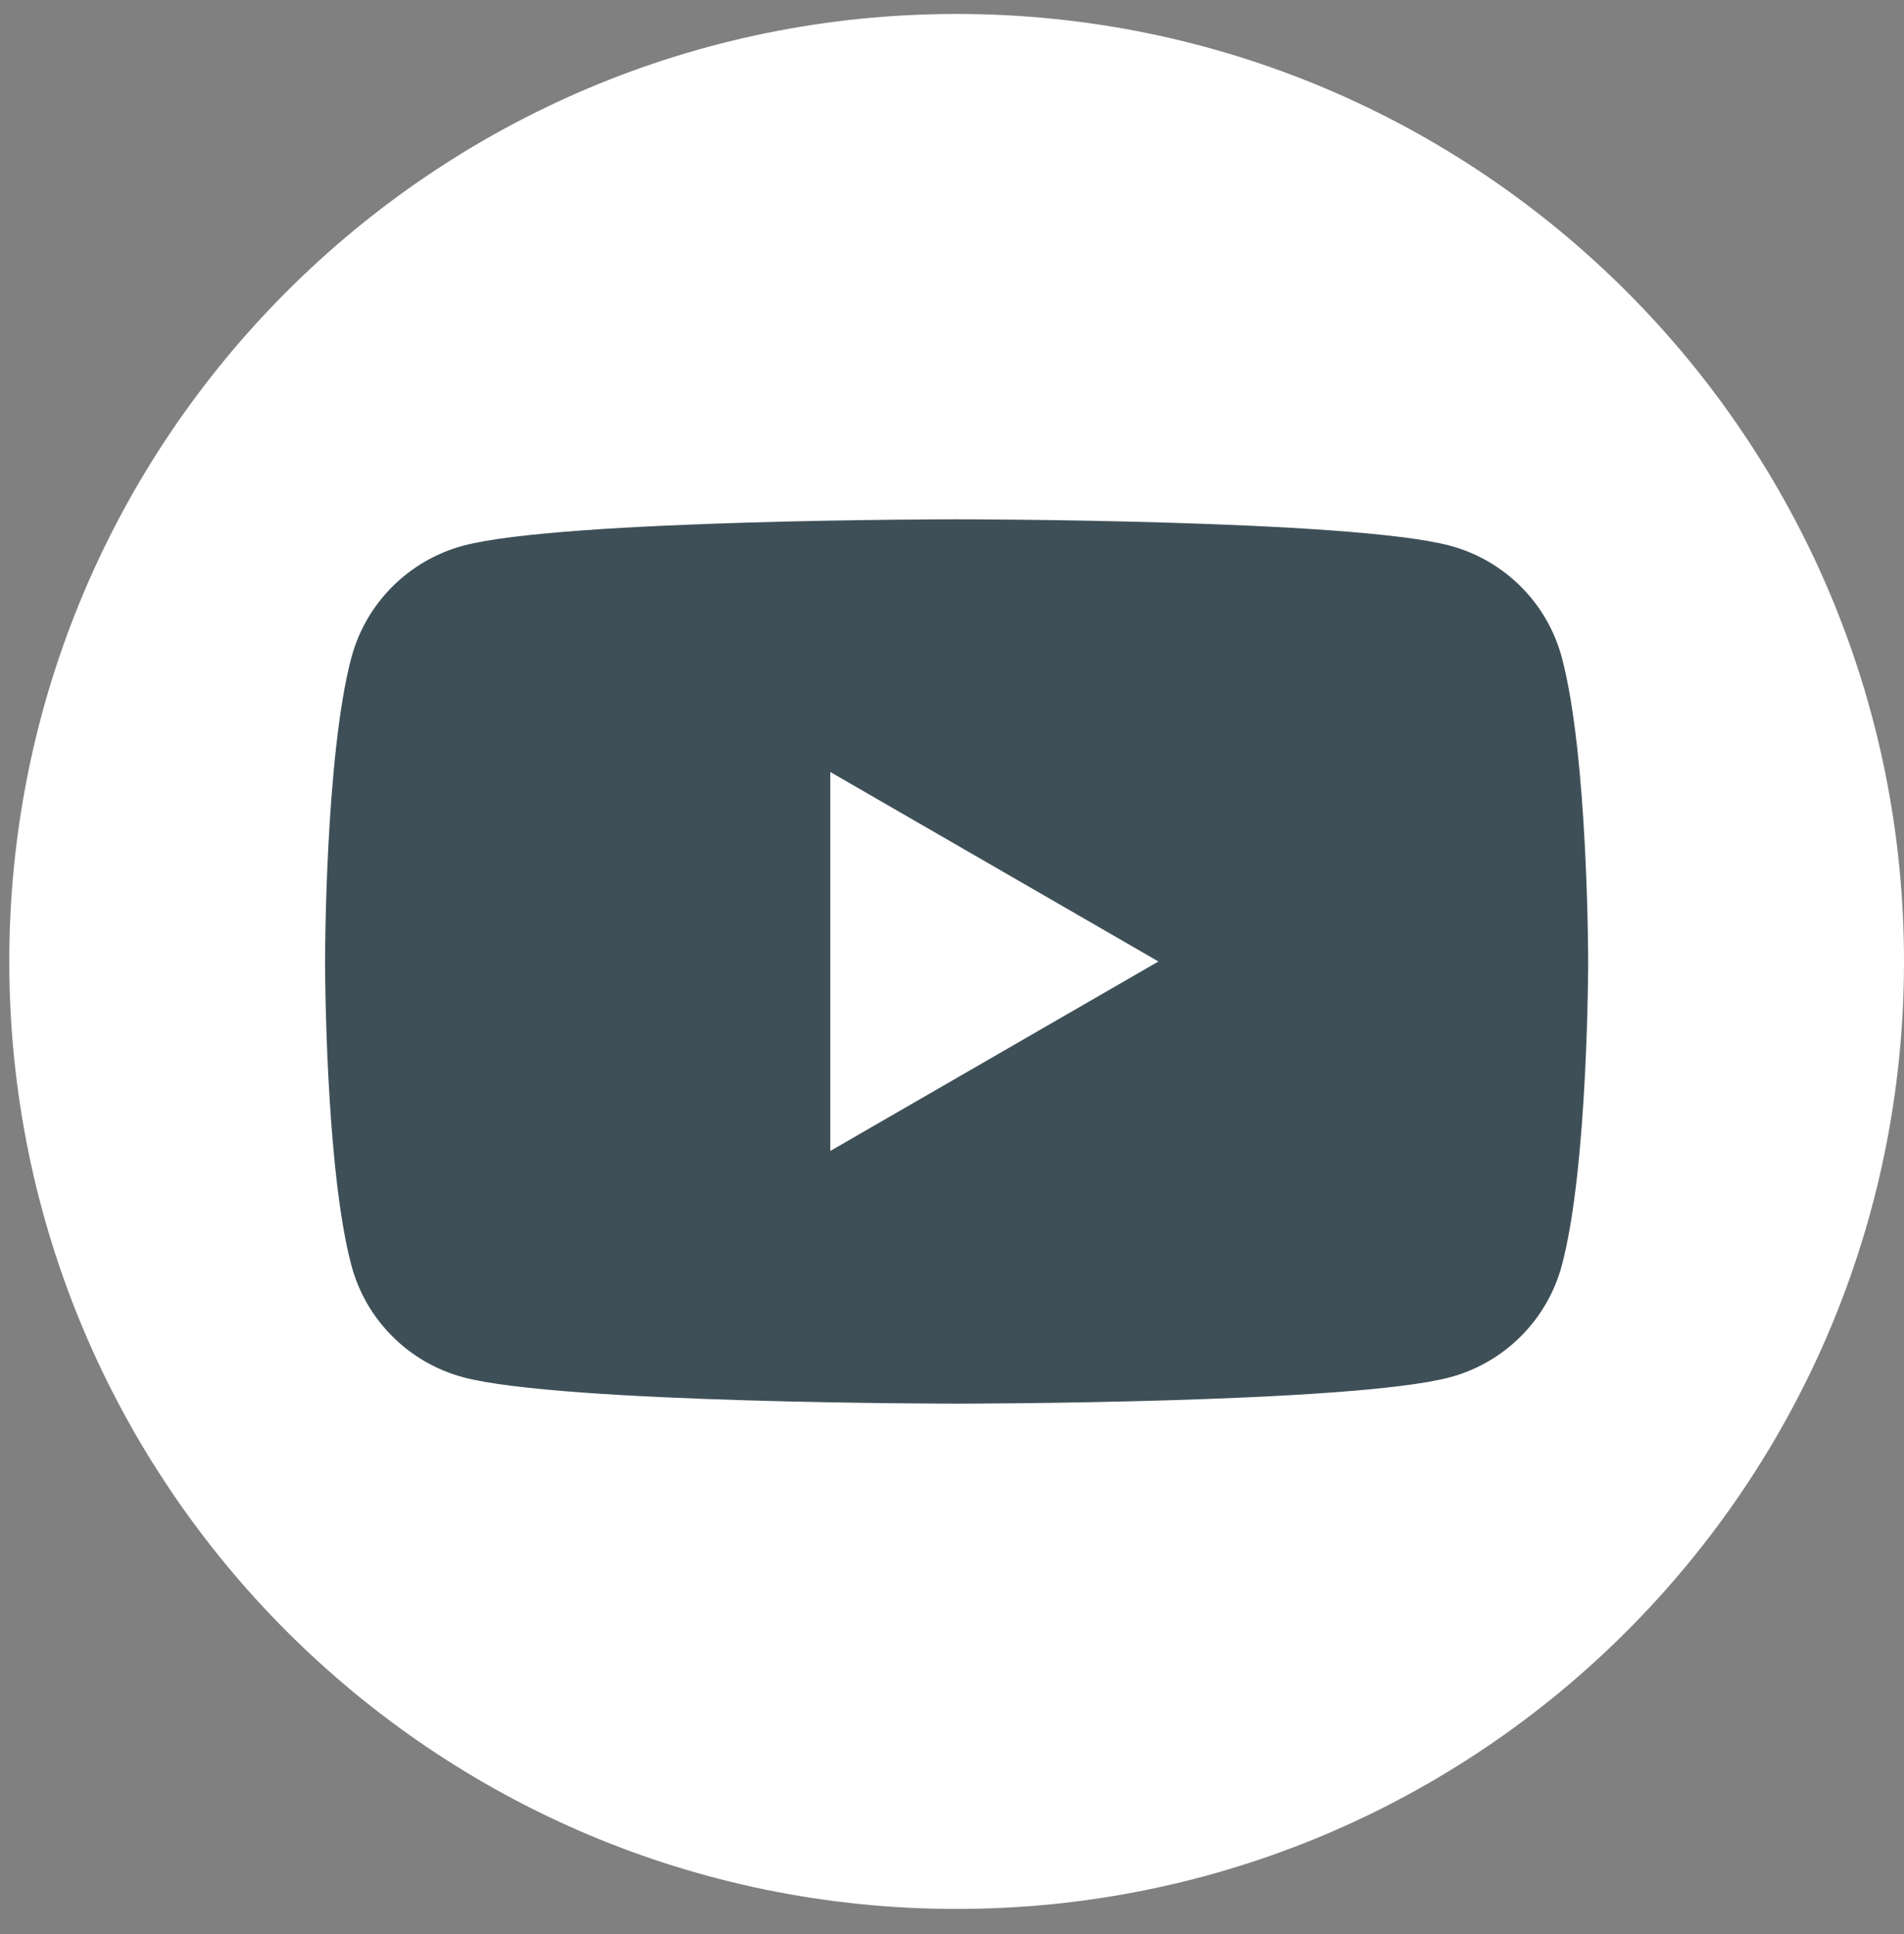
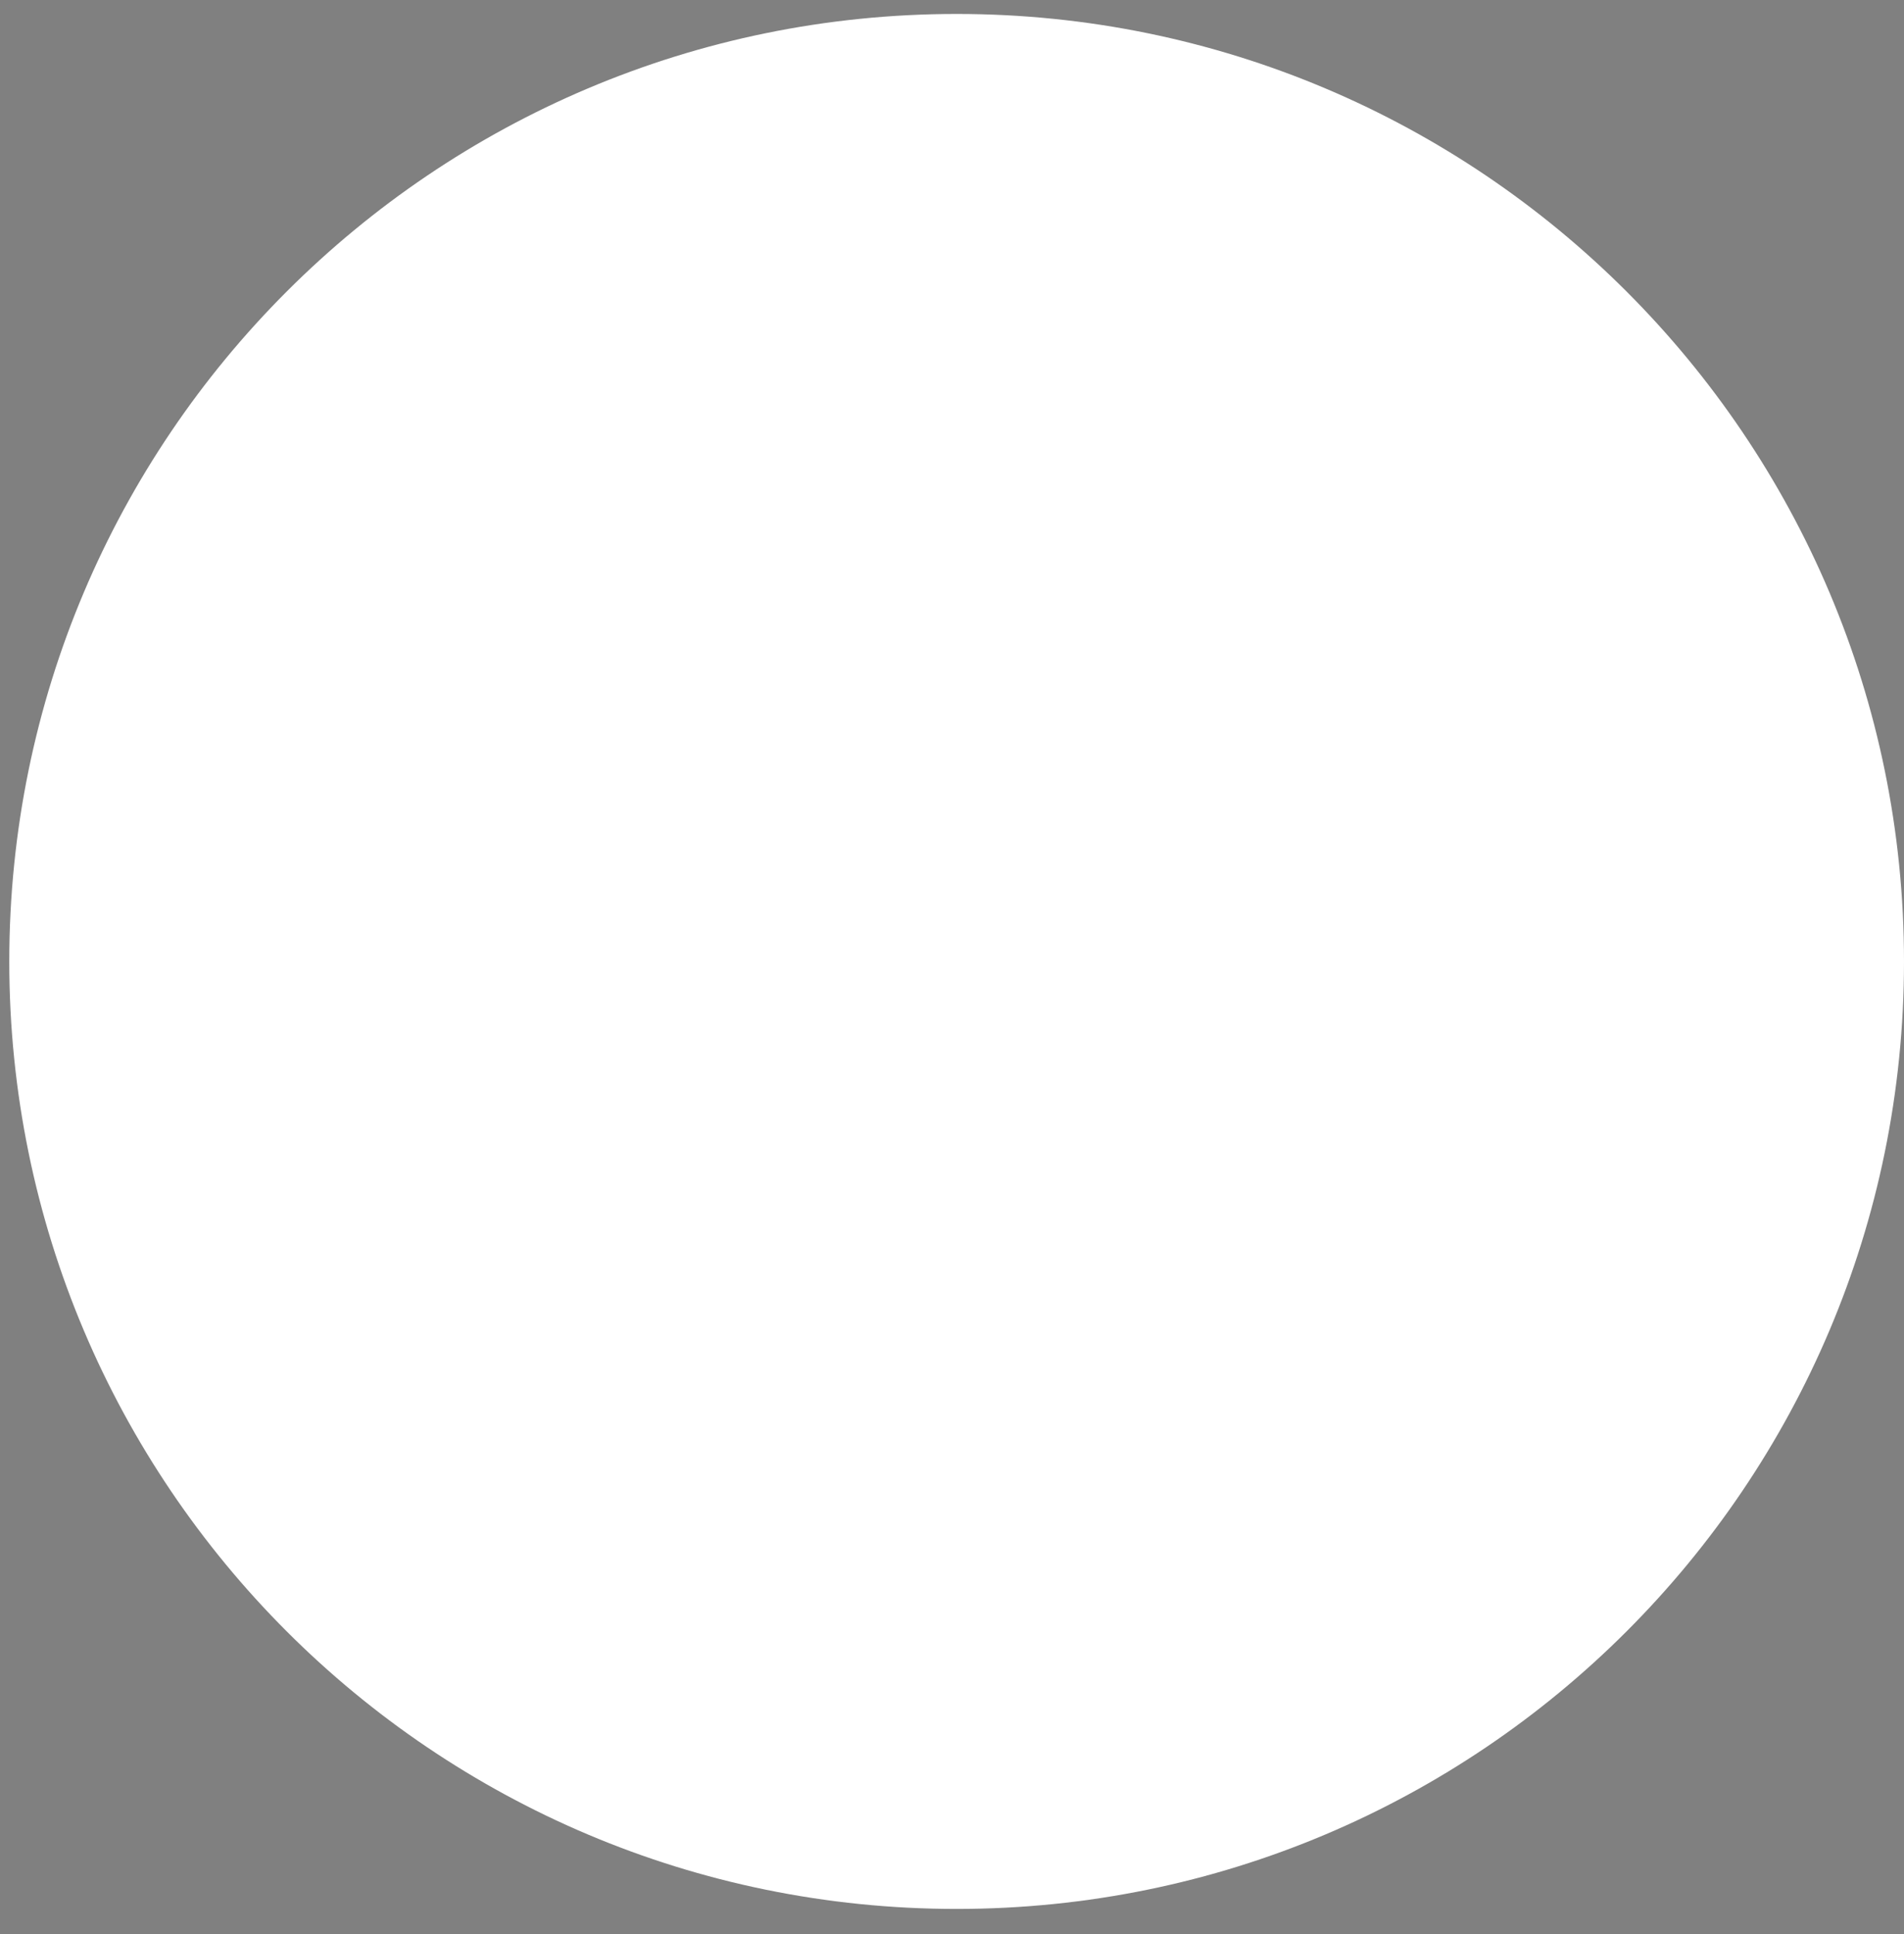
<svg xmlns="http://www.w3.org/2000/svg" width="64" height="65" viewBox="0 0 64 65" fill="none">
  <rect x="0" y="0" width="64" height="65" fill="#808080" stroke="none" />
  <g id="Group">
    <path id="Vector" d="M32.156 64.156C49.743 64.156 64 49.9 64 32.313C64 14.726 49.743 0.469 32.156 0.469C14.569 0.469 0.312 14.726 0.312 32.313C0.312 49.9 14.569 64.156 32.156 64.156Z" fill="white" />
-     <path id="Vector_2" d="M52.497 22.095C52.011 20.27 50.573 18.831 48.742 18.34C45.43 17.453 32.155 17.453 32.155 17.453C32.155 17.453 18.88 17.453 15.568 18.34C13.742 18.831 12.303 20.265 11.813 22.095C10.926 25.407 10.926 32.314 10.926 32.314C10.926 32.314 10.926 39.22 11.813 42.532C12.299 44.358 13.738 45.797 15.568 46.287C18.88 47.174 32.155 47.174 32.155 47.174C32.155 47.174 45.43 47.174 48.742 46.287C50.568 45.797 52.007 44.362 52.497 42.532C53.384 39.22 53.384 32.314 53.384 32.314C53.384 32.314 53.384 25.407 52.497 22.095ZM27.909 38.682V25.945L38.939 32.314L27.909 38.682Z" fill="#3E4F57" />
  </g>
</svg>